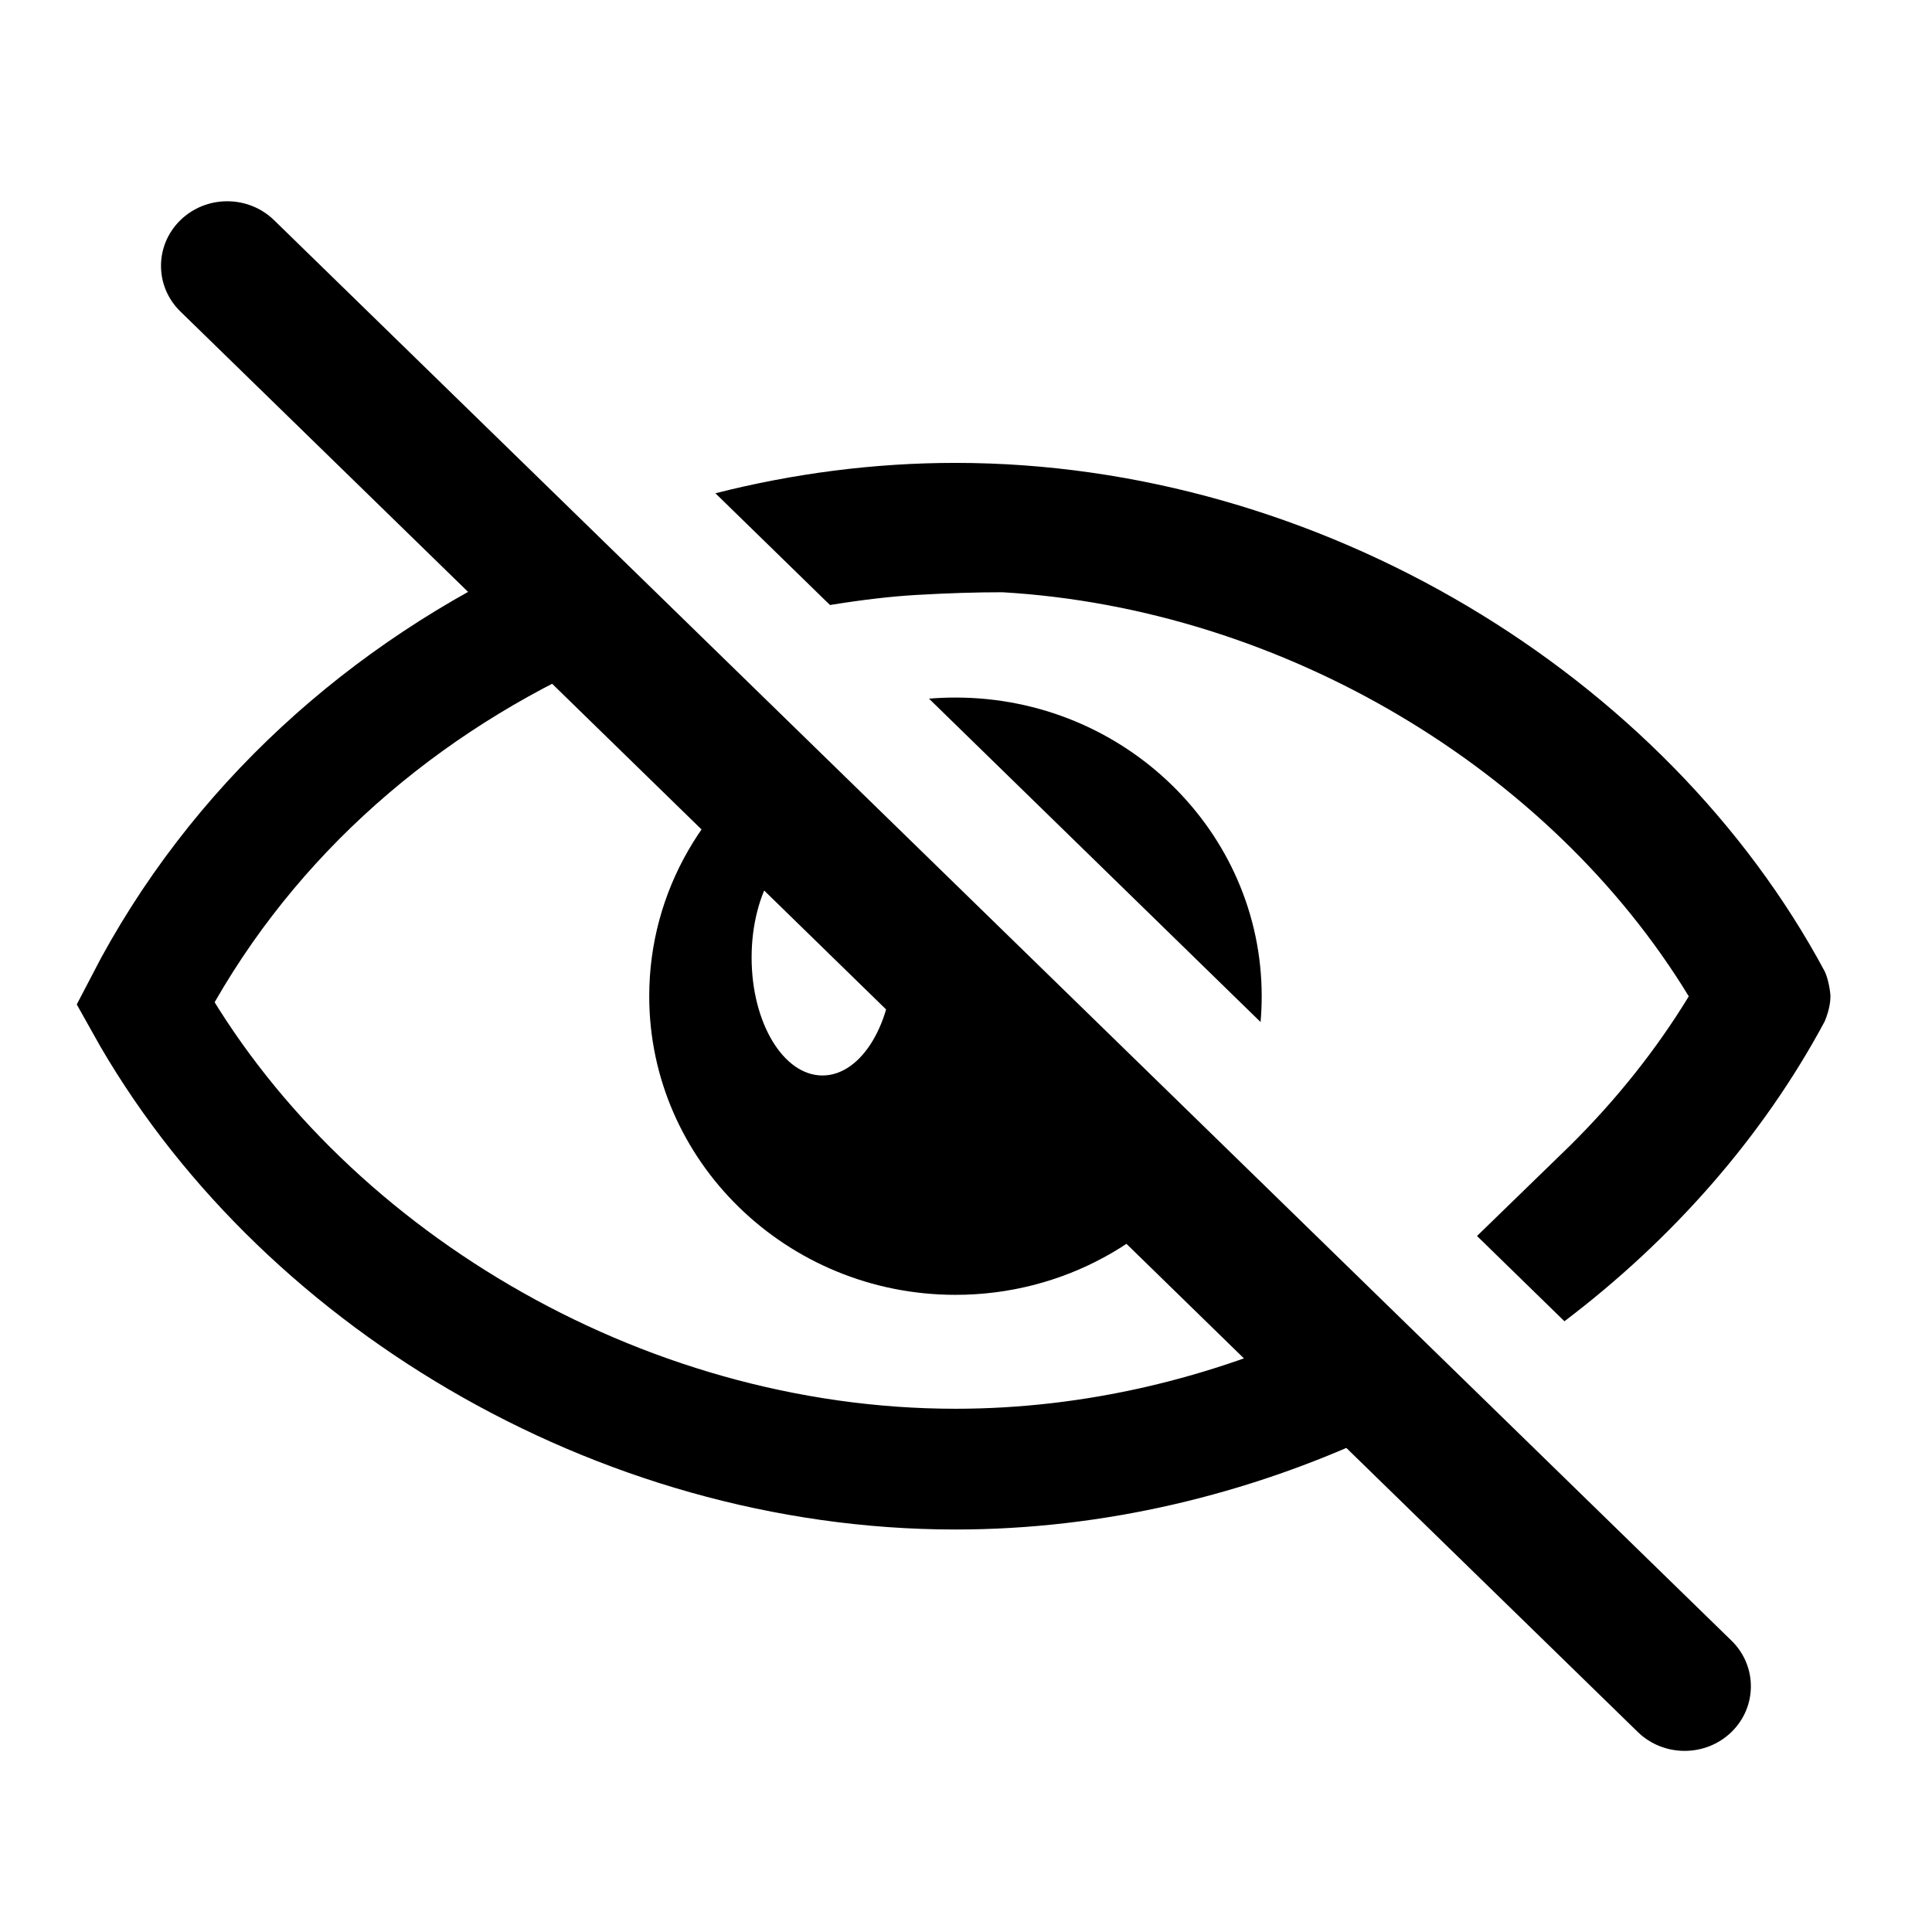
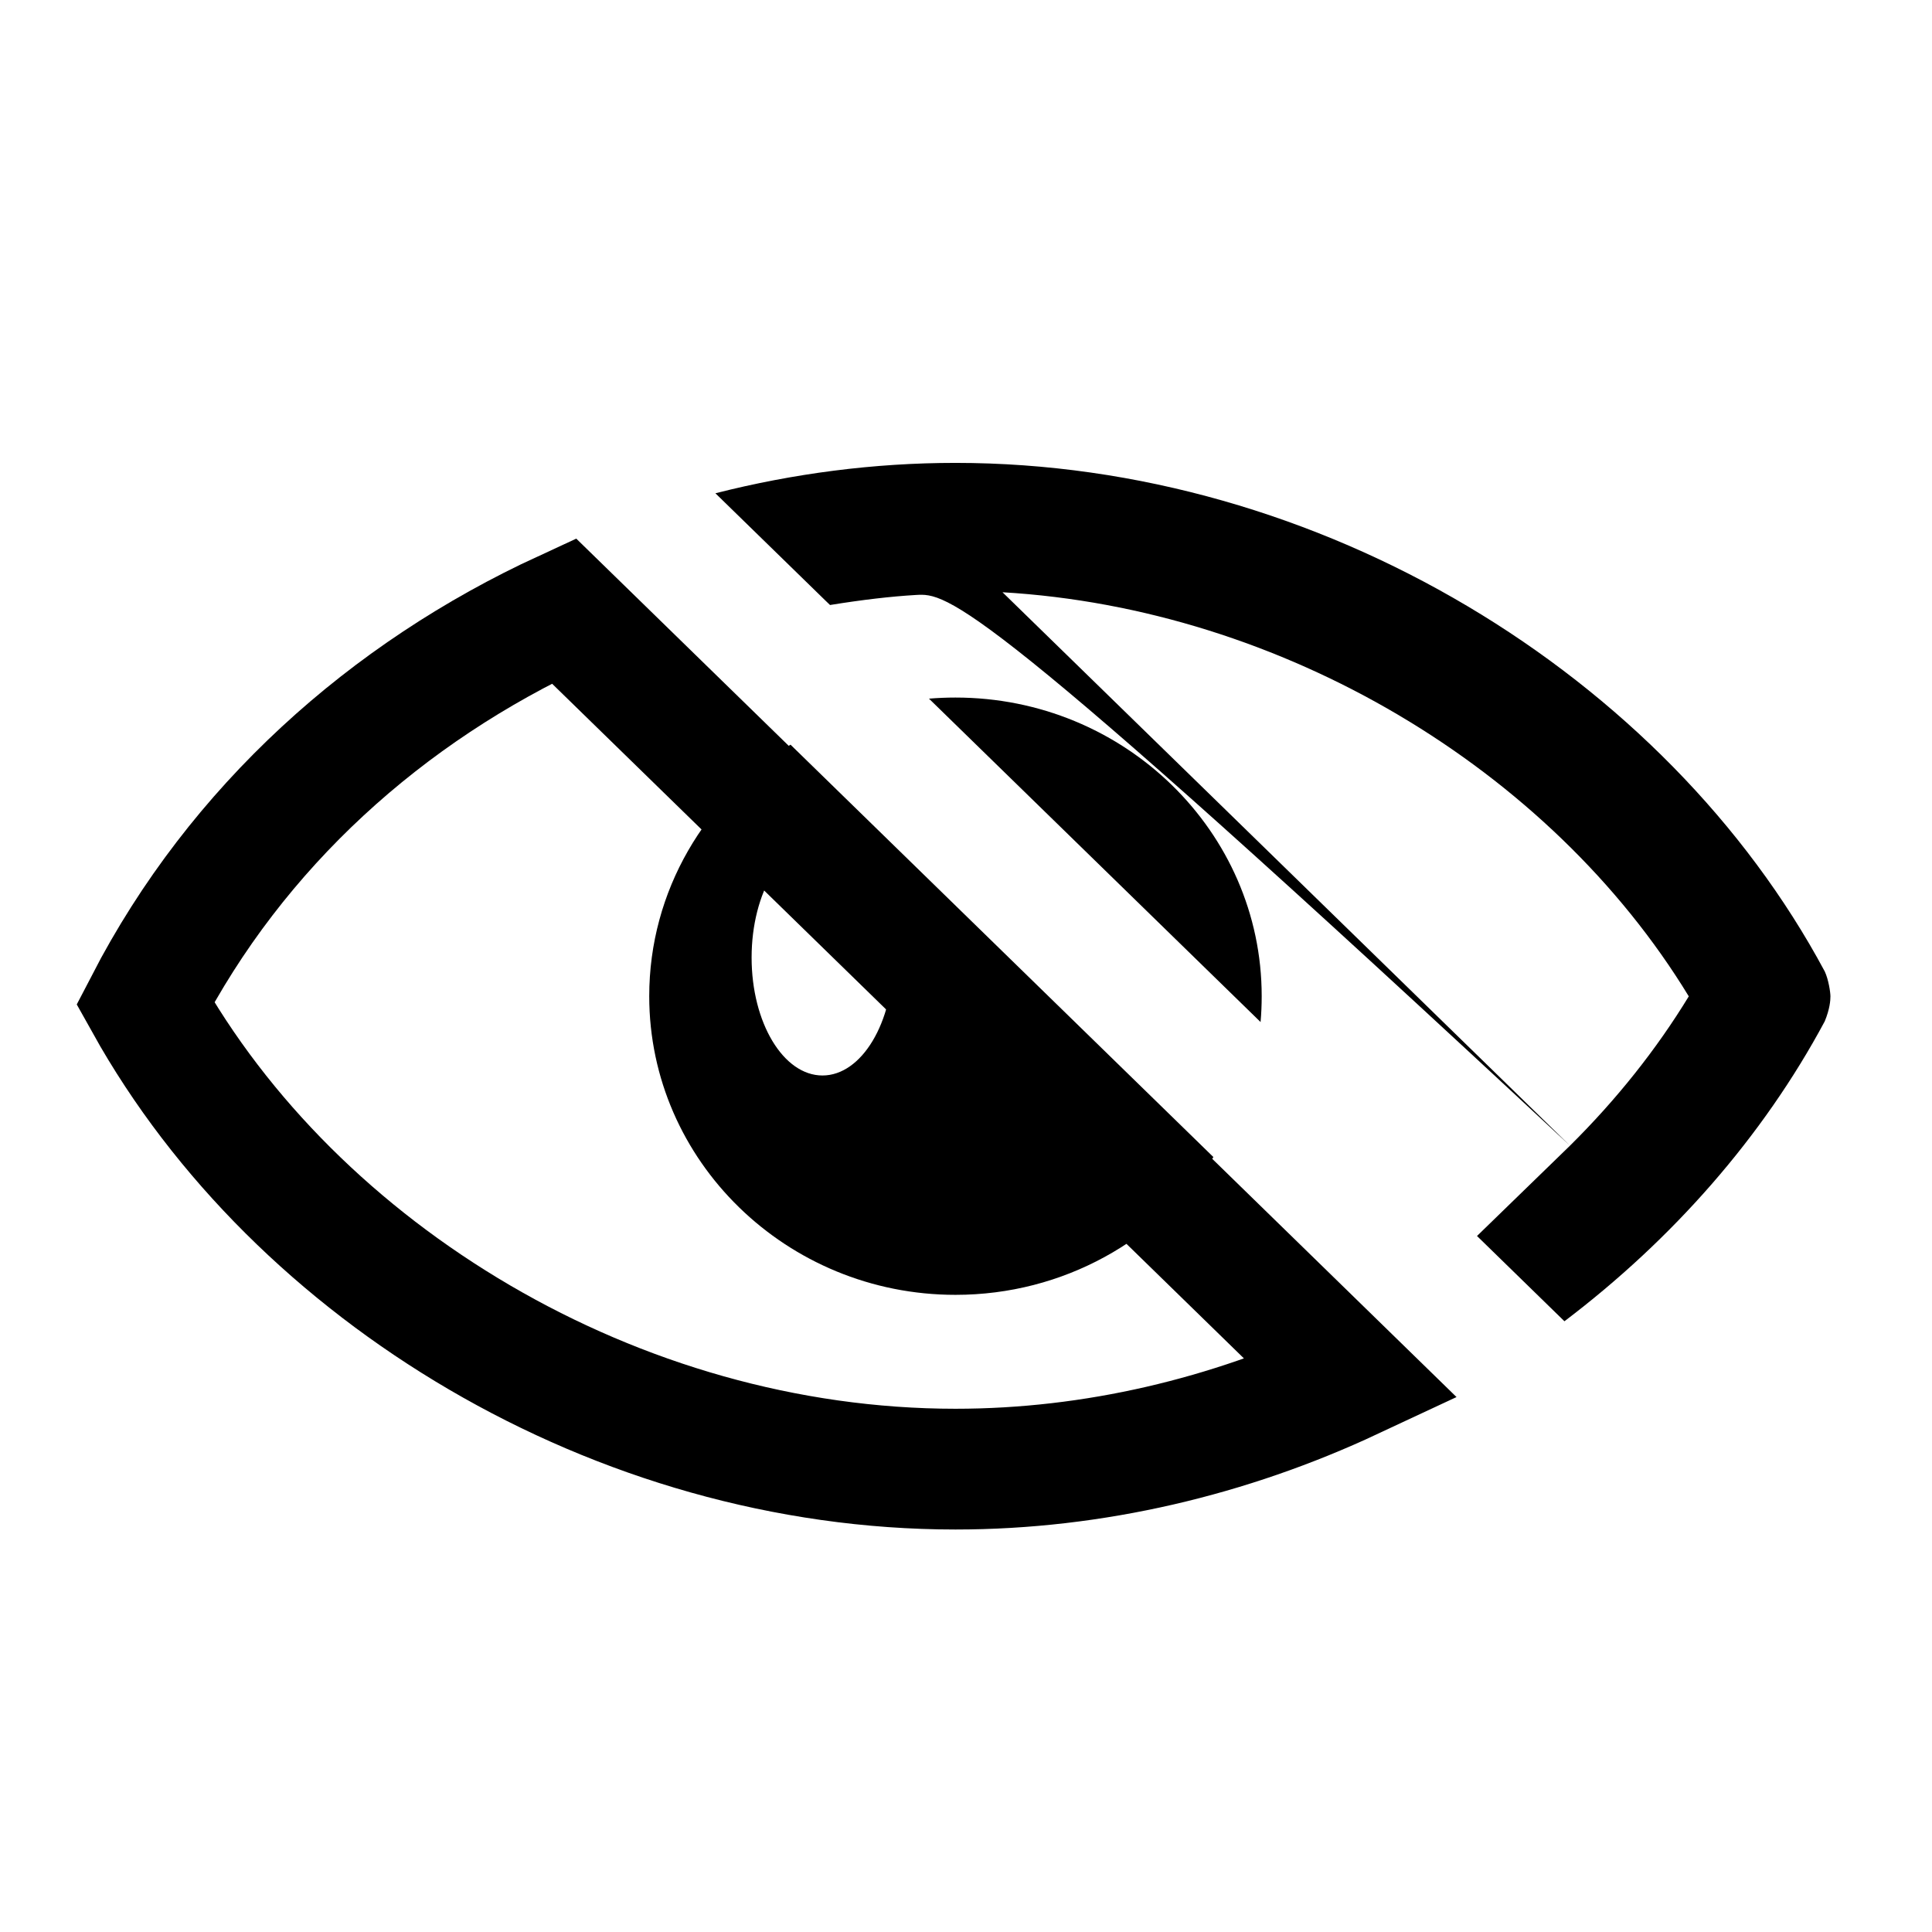
<svg xmlns="http://www.w3.org/2000/svg" width="100px" height="100px" viewBox="0 0 100 100" version="1.1">
  <title>ic_huaweiid_list_eye_filled</title>
  <desc>Created with Sketch.</desc>
  <g id="ic_huaweiid_list_eye_filled" stroke="none" stroke-width="1" fill="none" fill-rule="evenodd">
    <g id="bg" />
    <g id="分组" transform="translate(4.167, 10.417)">
-       <path d="M80.605,79.231 L5.17,5.706 C3.832,4.403 3.832,2.285 5.17,0.979 C6.509,-0.326 8.679,-0.326 10.019,0.979 L85.454,74.502 C86.793,75.807 86.793,77.926 85.454,79.231 C84.114,80.534 81.942,80.534 80.605,79.231 Z" id="Fill-1-Copy" fill="#000000" />
      <g id="Page-1" transform="translate(0, 13.542)">
        <path d="M65.806,47.435 C59.477,50.394 52.459,52.083 45.288,52.083 C36.522,52.083 27.986,49.555 20.657,45.268 C13.371,41.006 7.269,35.002 3.353,27.976 C8.099,18.804 15.855,11.883 25.017,7.658 L65.806,47.435 Z" id="Fill-1" stroke="#000000" stroke-width="6.25" />
        <g id="Group-5" transform="translate(29.437, 0)" fill="#000000">
-           <path d="M47.658,35.34 C50.056,32.967 52.127,30.368 53.807,27.612 C46.618,15.809 32.74,7.541 18.286,6.696 L47.658,35.34 Z M15.851,-0 C34.729,-0 52.622,10.988 60.844,26.321 C61.04,26.735 61.139,27.403 61.139,27.612 C61.139,27.824 61.107,28.268 60.844,28.905 C57.647,34.869 52.985,40.174 47.371,44.429 C45.372,42.479 43.889,41.033 42.923,40.091 L42.845,40.016 L47.658,35.34 L18.286,6.696 C16.921,6.695 15.426,6.742 13.799,6.837 C12.513,6.912 11.033,7.085 9.358,7.356 C9.272,7.274 9.187,7.192 9.103,7.11 C7.842,5.88 5.949,4.034 3.425,1.573 C7.454,0.549 11.627,-0 15.851,-0 Z" id="Combined-Shape" fill-rule="nonzero" />
+           <path d="M47.658,35.34 C50.056,32.967 52.127,30.368 53.807,27.612 C46.618,15.809 32.74,7.541 18.286,6.696 L47.658,35.34 Z M15.851,-0 C34.729,-0 52.622,10.988 60.844,26.321 C61.04,26.735 61.139,27.403 61.139,27.612 C61.139,27.824 61.107,28.268 60.844,28.905 C57.647,34.869 52.985,40.174 47.371,44.429 C45.372,42.479 43.889,41.033 42.923,40.091 L42.845,40.016 L47.658,35.34 C16.921,6.695 15.426,6.742 13.799,6.837 C12.513,6.912 11.033,7.085 9.358,7.356 C9.272,7.274 9.187,7.192 9.103,7.11 C7.842,5.88 5.949,4.034 3.425,1.573 C7.454,0.549 11.627,-0 15.851,-0 Z" id="Combined-Shape" fill-rule="nonzero" />
          <path d="M7.313,14.585 L29.201,35.93 C26.381,40.217 21.45,43.062 15.851,43.062 C7.111,43.062 0,36.129 0,27.604 C0,22.144 2.918,17.336 7.313,14.585 Z M8.967,19.5 C6.941,19.5 5.299,22.233 5.299,25.604 C5.299,28.975 6.941,31.708 8.967,31.708 C10.993,31.708 12.635,28.975 12.635,25.604 C12.635,22.233 10.993,19.5 8.967,19.5 Z M15.851,12.146 C24.591,12.146 31.701,19.08 31.701,27.604 C31.701,28.055 31.682,28.501 31.643,28.942 L14.48,12.203 C14.931,12.165 15.389,12.146 15.851,12.146 Z" id="Combined-Shape" />
        </g>
      </g>
    </g>
  </g>
</svg>